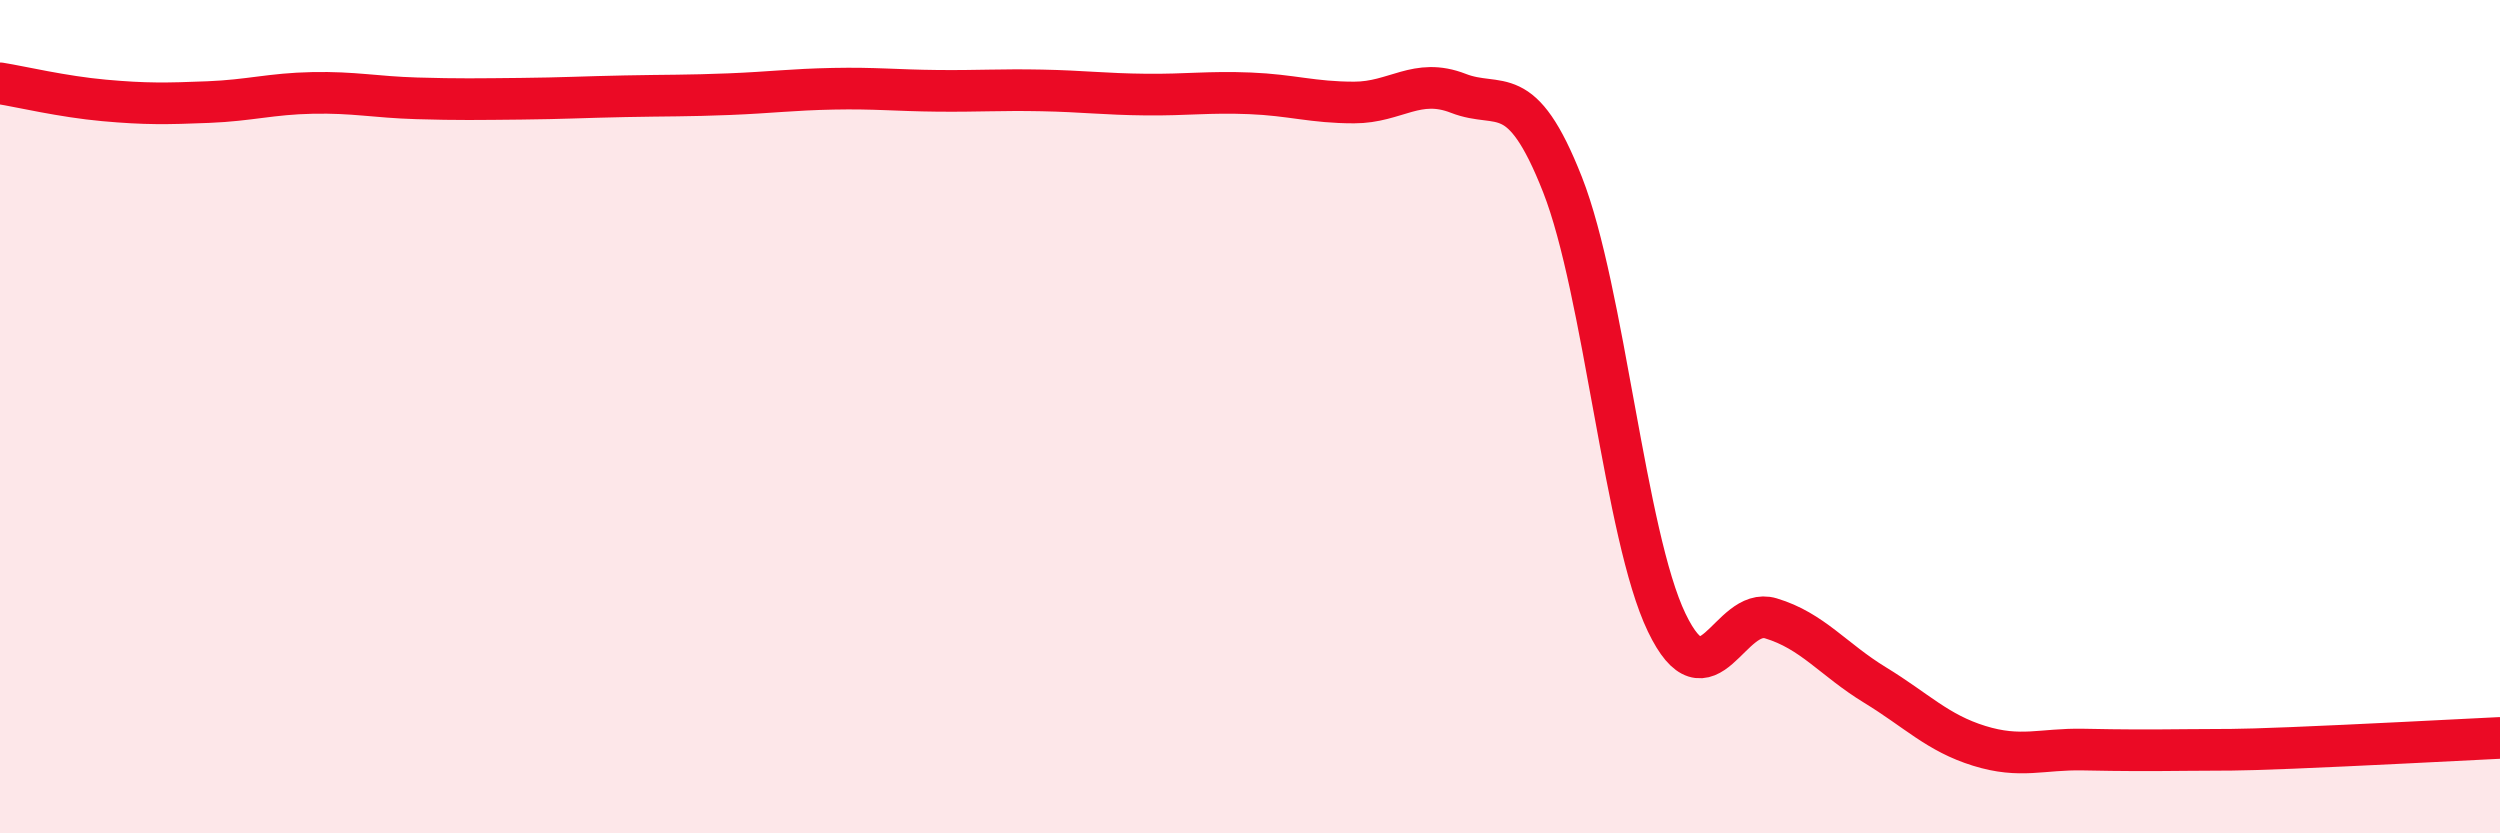
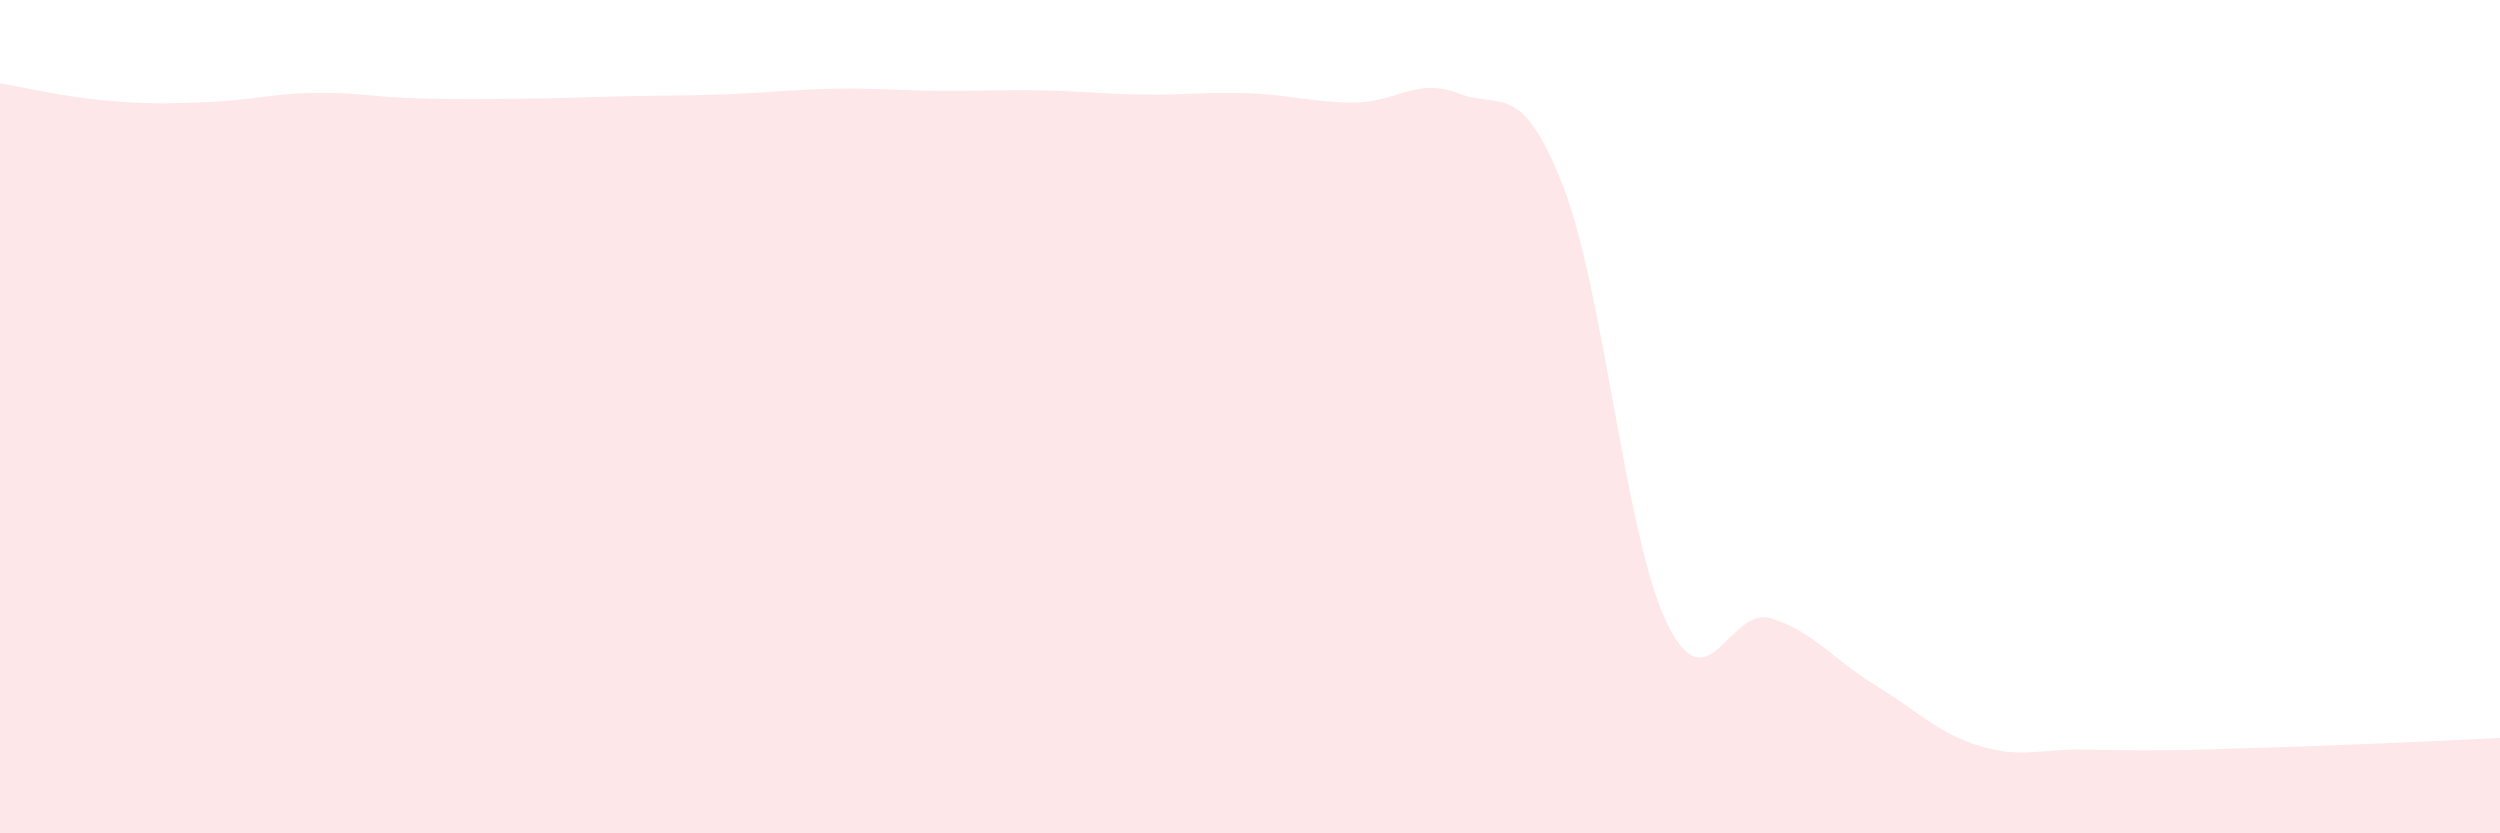
<svg xmlns="http://www.w3.org/2000/svg" width="60" height="20" viewBox="0 0 60 20">
-   <path d="M 0,2 C 0.5,2.08 1.5,2.32 2.5,2.41 C 3.5,2.5 4,2.49 5,2.45 C 6,2.41 6.5,2.25 7.5,2.23 C 8.5,2.21 9,2.33 10,2.36 C 11,2.39 11.5,2.38 12.5,2.37 C 13.5,2.36 14,2.33 15,2.31 C 16,2.29 16.5,2.3 17.5,2.26 C 18.5,2.22 19,2.15 20,2.13 C 21,2.11 21.5,2.17 22.5,2.18 C 23.5,2.19 24,2.15 25,2.17 C 26,2.19 26.5,2.26 27.5,2.27 C 28.5,2.28 29,2.2 30,2.24 C 31,2.28 31.5,2.46 32.5,2.46 C 33.5,2.46 34,1.85 35,2.24 C 36,2.63 36.5,1.89 37.5,4.43 C 38.5,6.97 39,12.86 40,14.94 C 41,17.02 41.5,14.54 42.5,14.84 C 43.5,15.14 44,15.83 45,16.44 C 46,17.05 46.5,17.59 47.5,17.9 C 48.5,18.21 49,17.97 50,17.99 C 51,18.01 51.5,18.01 52.5,18 C 53.5,17.99 53.5,18.01 55,17.95 C 56.5,17.89 59,17.76 60,17.71L60 20L0 20Z" fill="#EB0A25" opacity="0.1" stroke-linecap="round" stroke-linejoin="round" />
-   <path d="M 0,2 C 0.5,2.08 1.5,2.32 2.5,2.41 C 3.5,2.5 4,2.49 5,2.45 C 6,2.41 6.5,2.25 7.5,2.23 C 8.5,2.21 9,2.33 10,2.36 C 11,2.39 11.5,2.38 12.5,2.37 C 13.5,2.36 14,2.33 15,2.31 C 16,2.29 16.5,2.3 17.5,2.26 C 18.5,2.22 19,2.15 20,2.13 C 21,2.11 21.5,2.17 22.5,2.18 C 23.5,2.19 24,2.15 25,2.17 C 26,2.19 26.5,2.26 27.5,2.27 C 28.5,2.28 29,2.2 30,2.24 C 31,2.28 31.5,2.46 32.5,2.46 C 33.5,2.46 34,1.85 35,2.24 C 36,2.63 36.5,1.89 37.5,4.43 C 38.5,6.97 39,12.86 40,14.94 C 41,17.02 41.5,14.54 42.5,14.84 C 43.5,15.14 44,15.83 45,16.44 C 46,17.05 46.5,17.59 47.5,17.9 C 48.5,18.21 49,17.97 50,17.99 C 51,18.01 51.5,18.01 52.5,18 C 53.5,17.99 53.5,18.01 55,17.95 C 56.5,17.89 59,17.76 60,17.71" stroke="#EB0A25" stroke-width="1" fill="none" stroke-linecap="round" stroke-linejoin="round" />
+   <path d="M 0,2 C 0.5,2.08 1.5,2.32 2.5,2.41 C 3.5,2.5 4,2.49 5,2.45 C 6,2.41 6.5,2.25 7.5,2.23 C 8.5,2.21 9,2.33 10,2.36 C 11,2.39 11.5,2.38 12.5,2.37 C 13.5,2.36 14,2.33 15,2.31 C 16,2.29 16.5,2.3 17.5,2.26 C 18.5,2.22 19,2.15 20,2.13 C 21,2.11 21.5,2.17 22.5,2.18 C 23.5,2.19 24,2.15 25,2.17 C 26,2.19 26.5,2.26 27.5,2.27 C 28.5,2.28 29,2.2 30,2.24 C 31,2.28 31.5,2.46 32.5,2.46 C 33.5,2.46 34,1.85 35,2.24 C 36,2.63 36.5,1.89 37.5,4.43 C 38.5,6.97 39,12.86 40,14.94 C 41,17.02 41.5,14.54 42.5,14.84 C 43.5,15.14 44,15.83 45,16.44 C 46,17.05 46.5,17.59 47.5,17.9 C 48.5,18.21 49,17.97 50,17.99 C 51,18.01 51.5,18.01 52.5,18 C 56.5,17.89 59,17.76 60,17.71L60 20L0 20Z" fill="#EB0A25" opacity="0.1" stroke-linecap="round" stroke-linejoin="round" />
</svg>